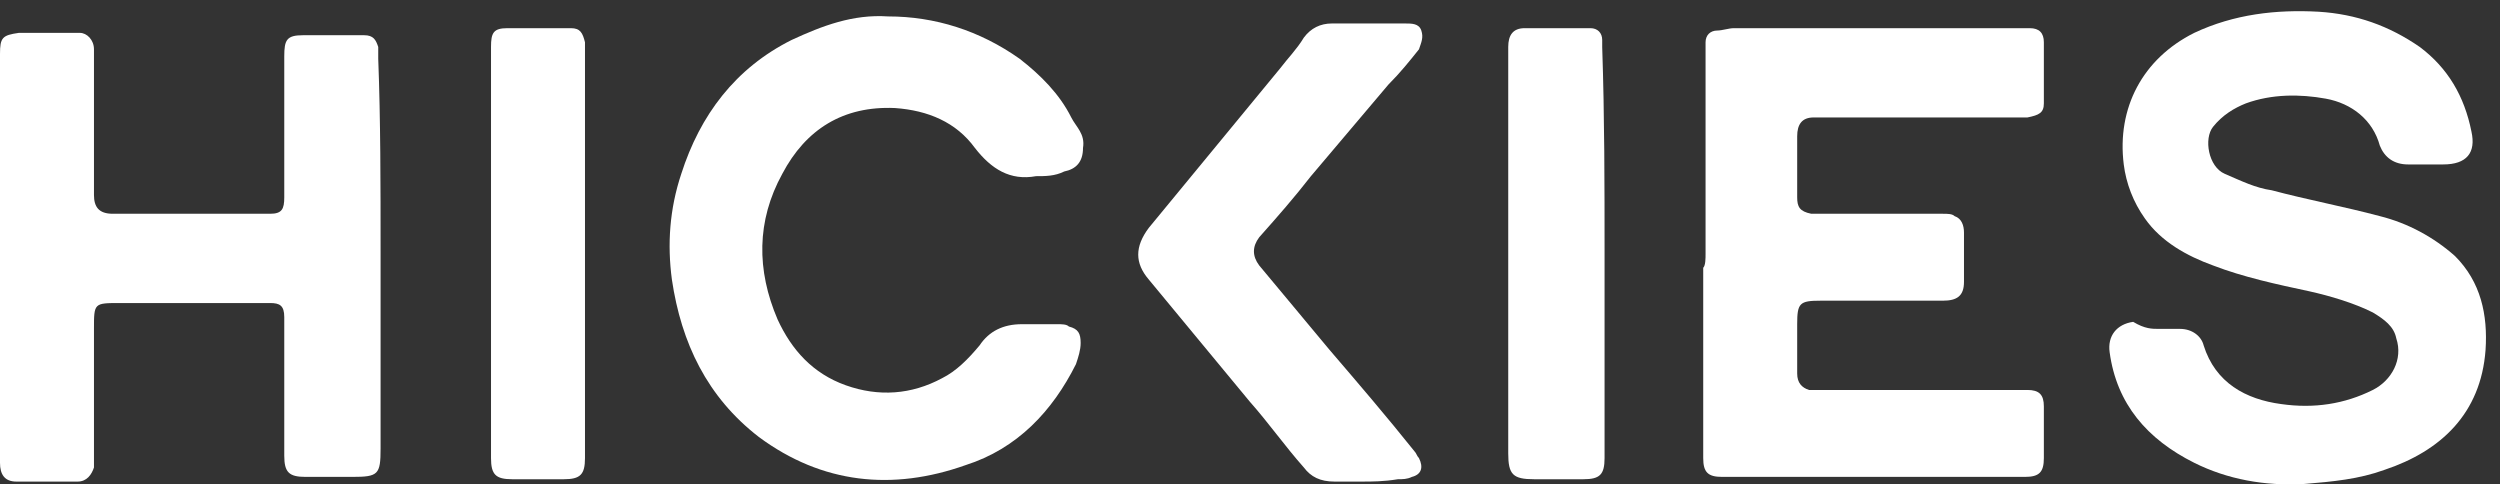
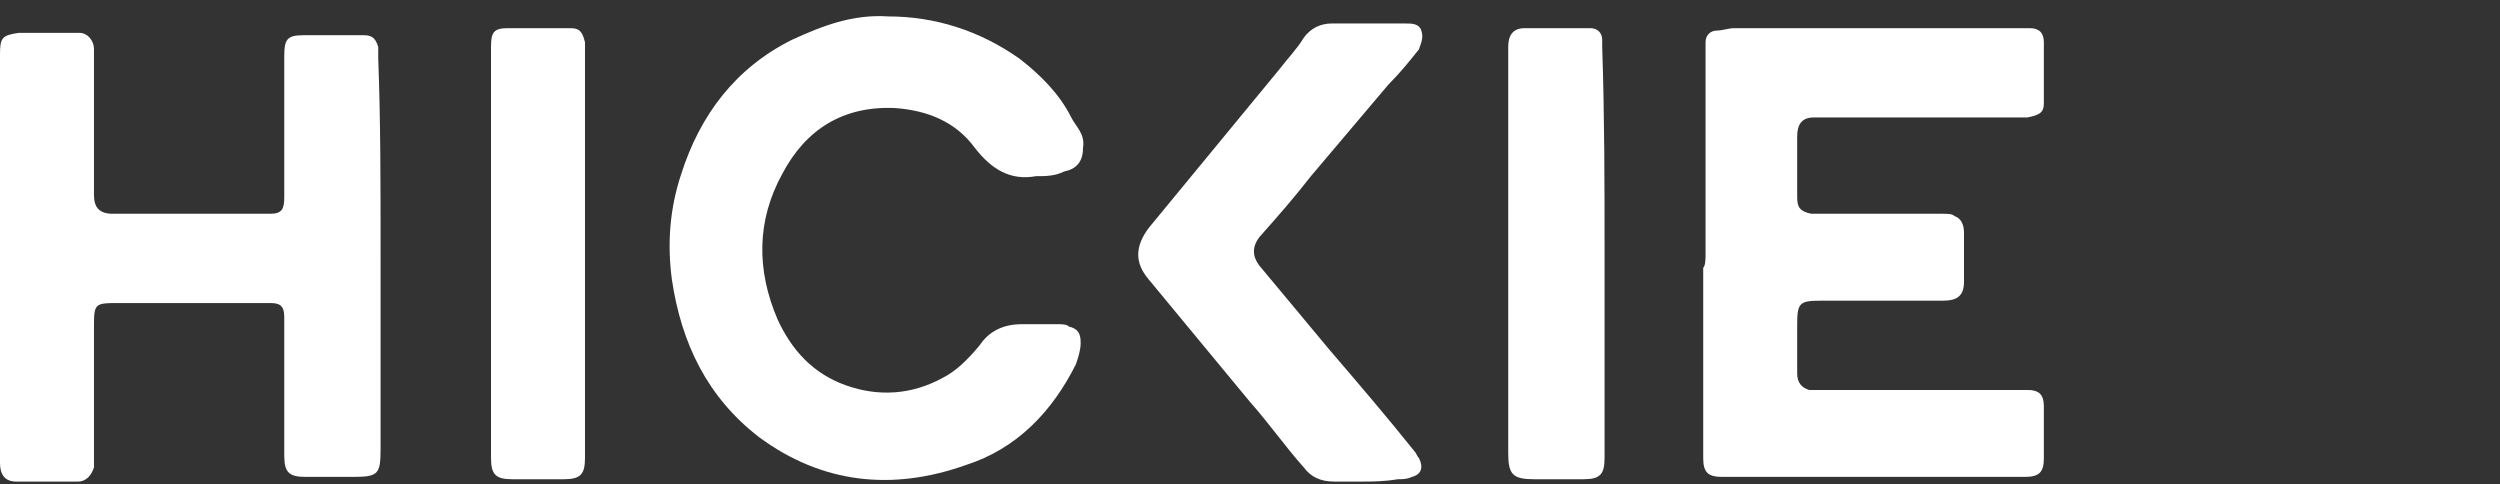
<svg xmlns="http://www.w3.org/2000/svg" width="160" height="31" viewBox="0 0 160 31" fill="none">
  <rect x="0" y="0" width="160" height="31" fill="#333333" stroke="none" />
  <path d="M24.357 16.087C24.357 20.297 24.357 24.507 24.357 28.717C24.357 30.37 24.207 30.521 22.553 30.521C21.5 30.521 20.598 30.521 19.546 30.521C18.494 30.521 18.193 30.22 18.193 29.168C18.193 26.461 18.193 23.605 18.193 20.898C18.193 20.748 18.193 20.447 18.193 20.297C18.193 19.545 17.892 19.395 17.291 19.395C16.389 19.395 15.486 19.395 14.584 19.395C12.329 19.395 9.923 19.395 7.668 19.395C6.014 19.395 6.014 19.395 6.014 21.049C6.014 23.755 6.014 26.461 6.014 29.168C6.014 29.468 6.014 29.769 6.014 29.919C5.864 30.37 5.563 30.822 4.962 30.822C3.609 30.822 2.255 30.822 1.052 30.822C0.301 30.822 0 30.37 0 29.619C0 28.717 0 27.664 0 26.762C0 19.846 0 12.929 0 6.013C0 5.111 0 4.359 0 3.457C0 2.405 0.15 2.254 1.203 2.104C2.556 2.104 3.909 2.104 5.112 2.104C5.563 2.104 6.014 2.555 6.014 3.156C6.014 3.457 6.014 3.758 6.014 3.908C6.014 6.765 6.014 9.622 6.014 12.478C6.014 13.23 6.315 13.681 7.217 13.681C7.668 13.681 7.969 13.681 8.42 13.681C11.126 13.681 13.983 13.681 16.689 13.681C16.84 13.681 17.14 13.681 17.291 13.681C18.042 13.681 18.193 13.38 18.193 12.629C18.193 9.622 18.193 6.615 18.193 3.608C18.193 2.555 18.343 2.254 19.396 2.254C20.749 2.254 22.102 2.254 23.305 2.254C23.906 2.254 24.057 2.555 24.207 3.006C24.207 3.307 24.207 3.457 24.207 3.758C24.357 7.667 24.357 11.877 24.357 16.087Z" fill="white" />
-   <path d="M138.175 21.049C138.627 21.049 139.078 21.049 139.529 21.049C140.28 21.049 140.882 21.5 141.032 22.101C141.784 24.507 143.739 25.559 145.994 25.86C148.099 26.161 150.053 25.86 151.858 24.958C153.06 24.356 153.812 23.003 153.361 21.65C153.211 20.898 152.609 20.447 151.858 19.996C150.655 19.395 149.151 18.944 147.798 18.643C145.693 18.192 143.588 17.741 141.634 16.989C139.98 16.388 138.326 15.485 137.273 13.982C136.522 12.929 136.071 11.727 135.92 10.524C135.469 6.915 137.123 3.758 140.431 2.104C142.987 0.901 145.693 0.6 148.399 0.751C150.805 0.901 152.91 1.653 154.865 3.006C156.669 4.359 157.721 6.164 158.172 8.419C158.473 9.772 157.872 10.524 156.368 10.524C155.616 10.524 154.865 10.524 154.113 10.524C153.211 10.524 152.609 10.073 152.309 9.321C151.858 7.667 150.504 6.615 148.851 6.314C147.197 6.013 145.392 6.013 143.739 6.615C142.987 6.915 142.235 7.366 141.634 8.118C141.032 8.87 141.333 10.674 142.385 11.125C143.438 11.576 144.34 12.027 145.392 12.178C147.648 12.779 150.053 13.23 152.309 13.832C154.113 14.283 155.767 15.185 157.12 16.388C158.774 18.041 159.225 20.146 159.075 22.402C158.774 26.461 156.218 28.867 152.609 30.07C150.955 30.671 149.302 30.822 147.497 30.972C144.941 31.122 142.536 30.671 140.431 29.619C137.424 28.115 135.469 25.86 135.018 22.552C134.868 21.5 135.469 20.748 136.522 20.598C137.273 21.049 137.724 21.049 138.175 21.049Z" fill="white" />
  <path d="M109.156 16.237C109.156 12.178 109.156 8.118 109.156 4.059C109.156 3.607 109.156 3.156 109.156 2.705C109.156 2.254 109.457 1.954 109.908 1.954C110.209 1.954 110.66 1.803 110.96 1.803C116.975 1.803 122.838 1.803 128.853 1.803C129.153 1.803 129.604 1.803 129.905 1.803C130.506 1.803 130.807 2.104 130.807 2.705C130.807 4.058 130.807 5.261 130.807 6.615C130.807 7.216 130.506 7.366 129.755 7.517C126.297 7.517 122.838 7.517 119.23 7.517C118.177 7.517 117.125 7.517 116.072 7.517C115.321 7.517 115.02 7.968 115.02 8.719C115.02 10.073 115.02 11.275 115.02 12.629C115.02 13.23 115.17 13.531 115.922 13.681C116.223 13.681 116.524 13.681 116.975 13.681C119.38 13.681 121.936 13.681 124.342 13.681C124.643 13.681 124.943 13.681 125.094 13.832C125.545 13.982 125.695 14.433 125.695 14.884C125.695 15.937 125.695 16.989 125.695 18.041C125.695 18.944 125.244 19.244 124.342 19.244C121.786 19.244 119.08 19.244 116.524 19.244C115.17 19.244 115.02 19.395 115.02 20.748C115.02 21.8 115.02 22.853 115.02 23.905C115.02 24.507 115.321 24.807 115.772 24.958C116.072 24.958 116.373 24.958 116.674 24.958C121.034 24.958 125.394 24.958 129.755 24.958C130.506 24.958 130.807 25.258 130.807 26.01C130.807 27.063 130.807 28.265 130.807 29.318C130.807 30.22 130.506 30.521 129.604 30.521C125.996 30.521 122.387 30.521 118.929 30.521C116.223 30.521 113.516 30.521 110.81 30.521C110.66 30.521 110.359 30.521 110.209 30.521C109.307 30.521 109.006 30.22 109.006 29.318C109.006 25.258 109.006 21.199 109.006 17.139C109.156 16.989 109.156 16.538 109.156 16.237Z" fill="white" />
  <path d="M66.305 11.275C64.652 11.576 63.449 10.824 62.396 9.471C61.193 7.817 59.389 7.066 57.284 6.915C53.977 6.765 51.571 8.268 50.067 11.125C48.413 14.132 48.413 17.29 49.767 20.447C50.669 22.402 52.022 23.905 54.127 24.657C56.232 25.409 58.337 25.258 60.291 24.206C61.193 23.755 61.945 23.003 62.697 22.101C63.298 21.199 64.201 20.748 65.403 20.748C66.155 20.748 66.907 20.748 67.659 20.748C67.959 20.748 68.26 20.748 68.41 20.898C69.012 21.049 69.162 21.349 69.162 21.951C69.162 22.402 69.012 22.853 68.862 23.304C67.358 26.311 65.103 28.716 61.795 29.769C57.134 31.423 52.623 30.972 48.564 27.965C45.256 25.409 43.602 21.951 43.001 17.891C42.7 15.636 42.85 13.38 43.602 11.125C44.805 7.366 47.06 4.359 50.669 2.555C52.623 1.653 54.578 0.901 56.833 1.051C59.84 1.051 62.697 1.954 65.253 3.758C66.606 4.81 67.809 6.013 68.561 7.517C68.862 8.118 69.463 8.569 69.312 9.471C69.312 10.373 68.862 10.824 68.11 10.975C67.508 11.275 66.907 11.275 66.305 11.275Z" fill="white" />
  <path d="M87.205 30.821C86.604 30.821 86.003 30.821 85.401 30.821C84.499 30.821 83.898 30.521 83.447 29.919C82.244 28.566 81.191 27.063 79.989 25.709C77.883 23.153 75.628 20.447 73.523 17.891C72.621 16.838 72.621 15.786 73.523 14.583C76.38 11.125 79.086 7.817 81.943 4.359C82.394 3.758 82.996 3.156 83.447 2.405C83.898 1.803 84.499 1.502 85.251 1.502C86.754 1.502 88.408 1.502 89.912 1.502C90.363 1.502 90.814 1.502 90.964 1.953C91.115 2.405 90.964 2.705 90.814 3.156C90.213 3.908 89.611 4.66 88.859 5.412C87.205 7.366 85.552 9.321 83.898 11.275C82.845 12.629 81.793 13.832 80.59 15.185C80.139 15.786 80.139 16.387 80.59 16.989C82.093 18.793 83.597 20.597 85.1 22.402C86.905 24.507 88.709 26.611 90.513 28.867C90.663 29.017 90.664 29.168 90.814 29.318C91.115 29.919 90.964 30.37 90.363 30.521C90.062 30.671 89.761 30.671 89.461 30.671C88.559 30.821 87.807 30.821 87.205 30.821Z" fill="white" />
  <path d="M102.692 16.237C102.692 20.597 102.692 24.958 102.692 29.318C102.692 30.37 102.391 30.671 101.339 30.671C100.286 30.671 99.234 30.671 98.181 30.671C96.828 30.671 96.527 30.37 96.527 29.017C96.527 24.807 96.527 20.748 96.527 16.538C96.527 12.178 96.527 7.817 96.527 3.457C96.527 3.307 96.527 3.156 96.527 3.006C96.527 2.254 96.828 1.803 97.58 1.803C98.933 1.803 100.286 1.803 101.79 1.803C102.241 1.803 102.541 2.104 102.541 2.555C102.541 2.705 102.541 2.856 102.541 3.006C102.692 7.517 102.692 11.877 102.692 16.237Z" fill="white" />
  <path d="M31.425 16.087C31.425 11.727 31.425 7.366 31.425 3.006C31.425 2.104 31.575 1.803 32.477 1.803C33.83 1.803 35.184 1.803 36.537 1.803C37.138 1.803 37.289 2.104 37.439 2.705C37.439 3.006 37.439 3.156 37.439 3.457C37.439 12.027 37.439 20.447 37.439 29.017C37.439 29.168 37.439 29.168 37.439 29.318C37.439 30.37 37.138 30.671 36.086 30.671C35.033 30.671 33.831 30.671 32.778 30.671C31.726 30.671 31.425 30.37 31.425 29.318C31.425 24.807 31.425 20.447 31.425 16.087Z" fill="white" />
</svg>